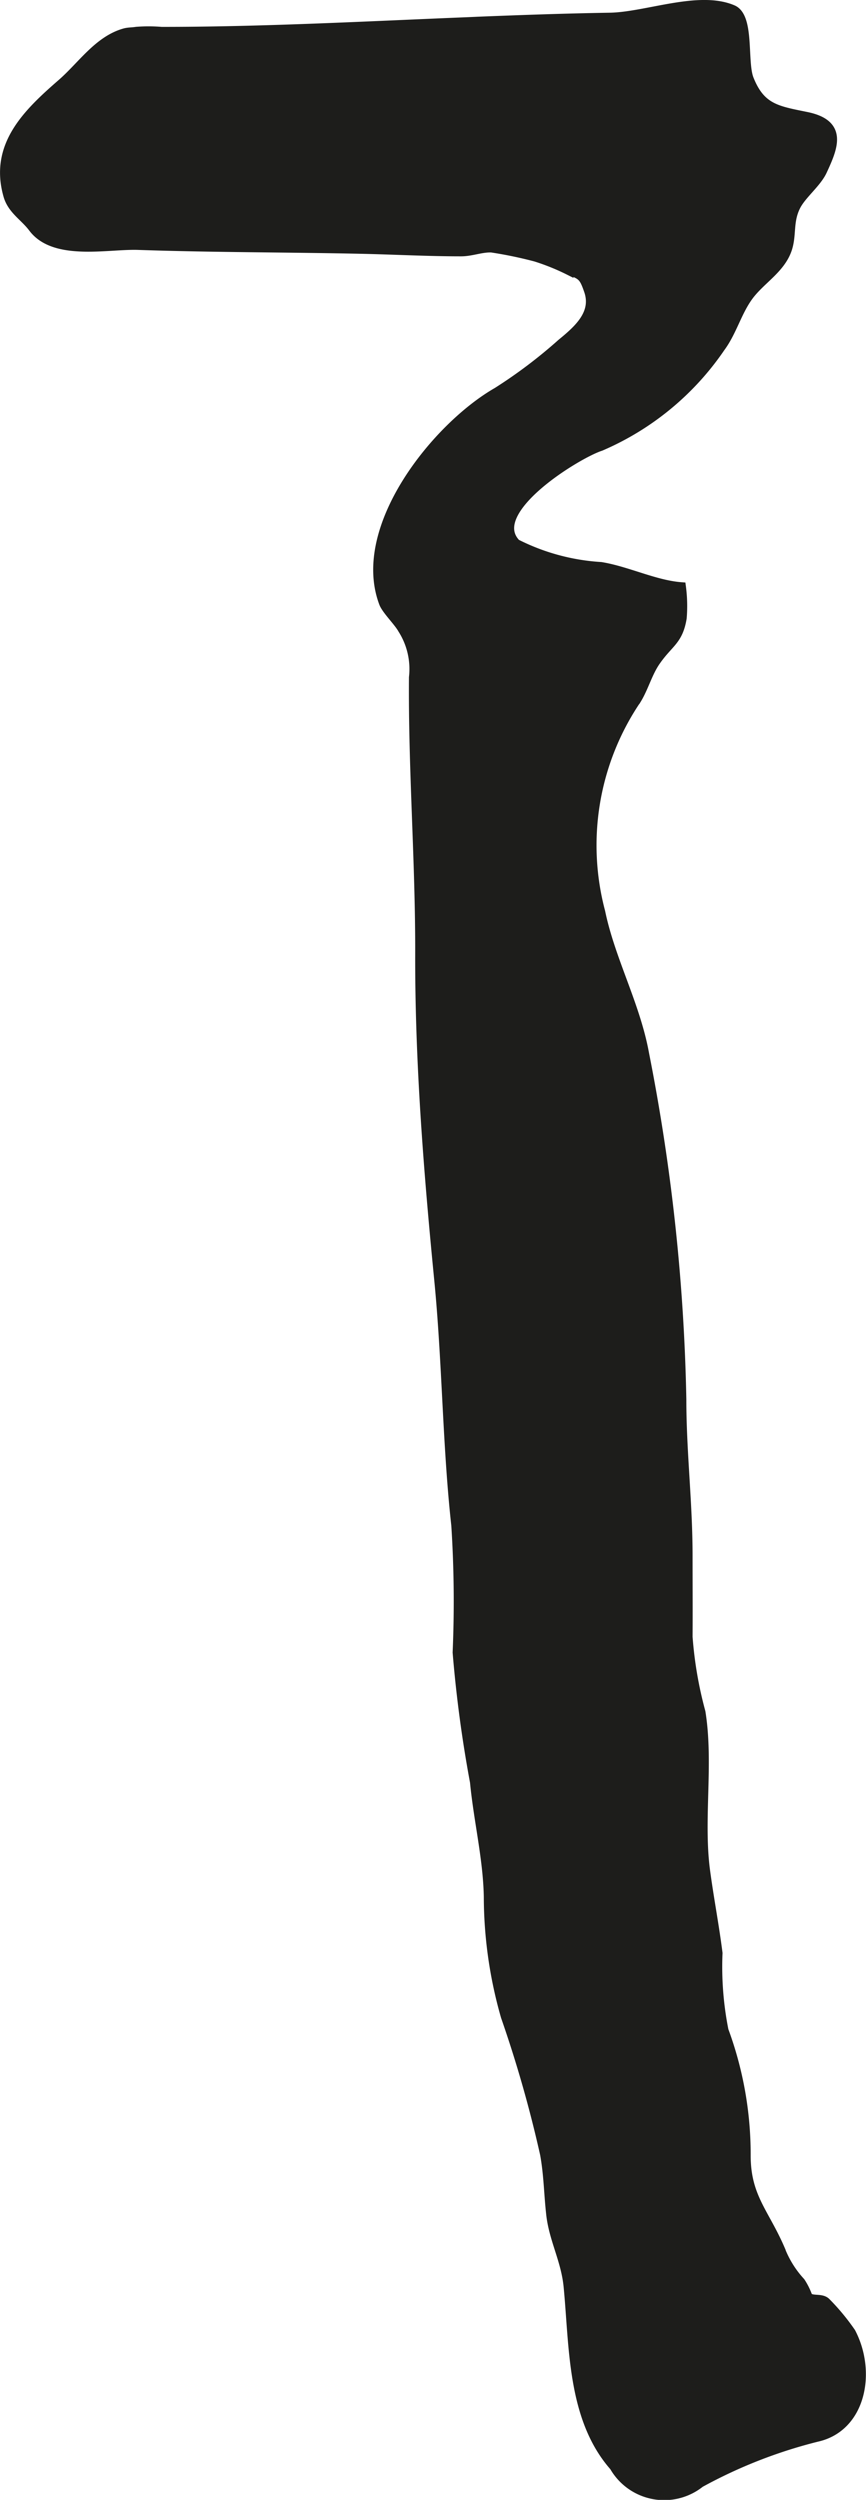
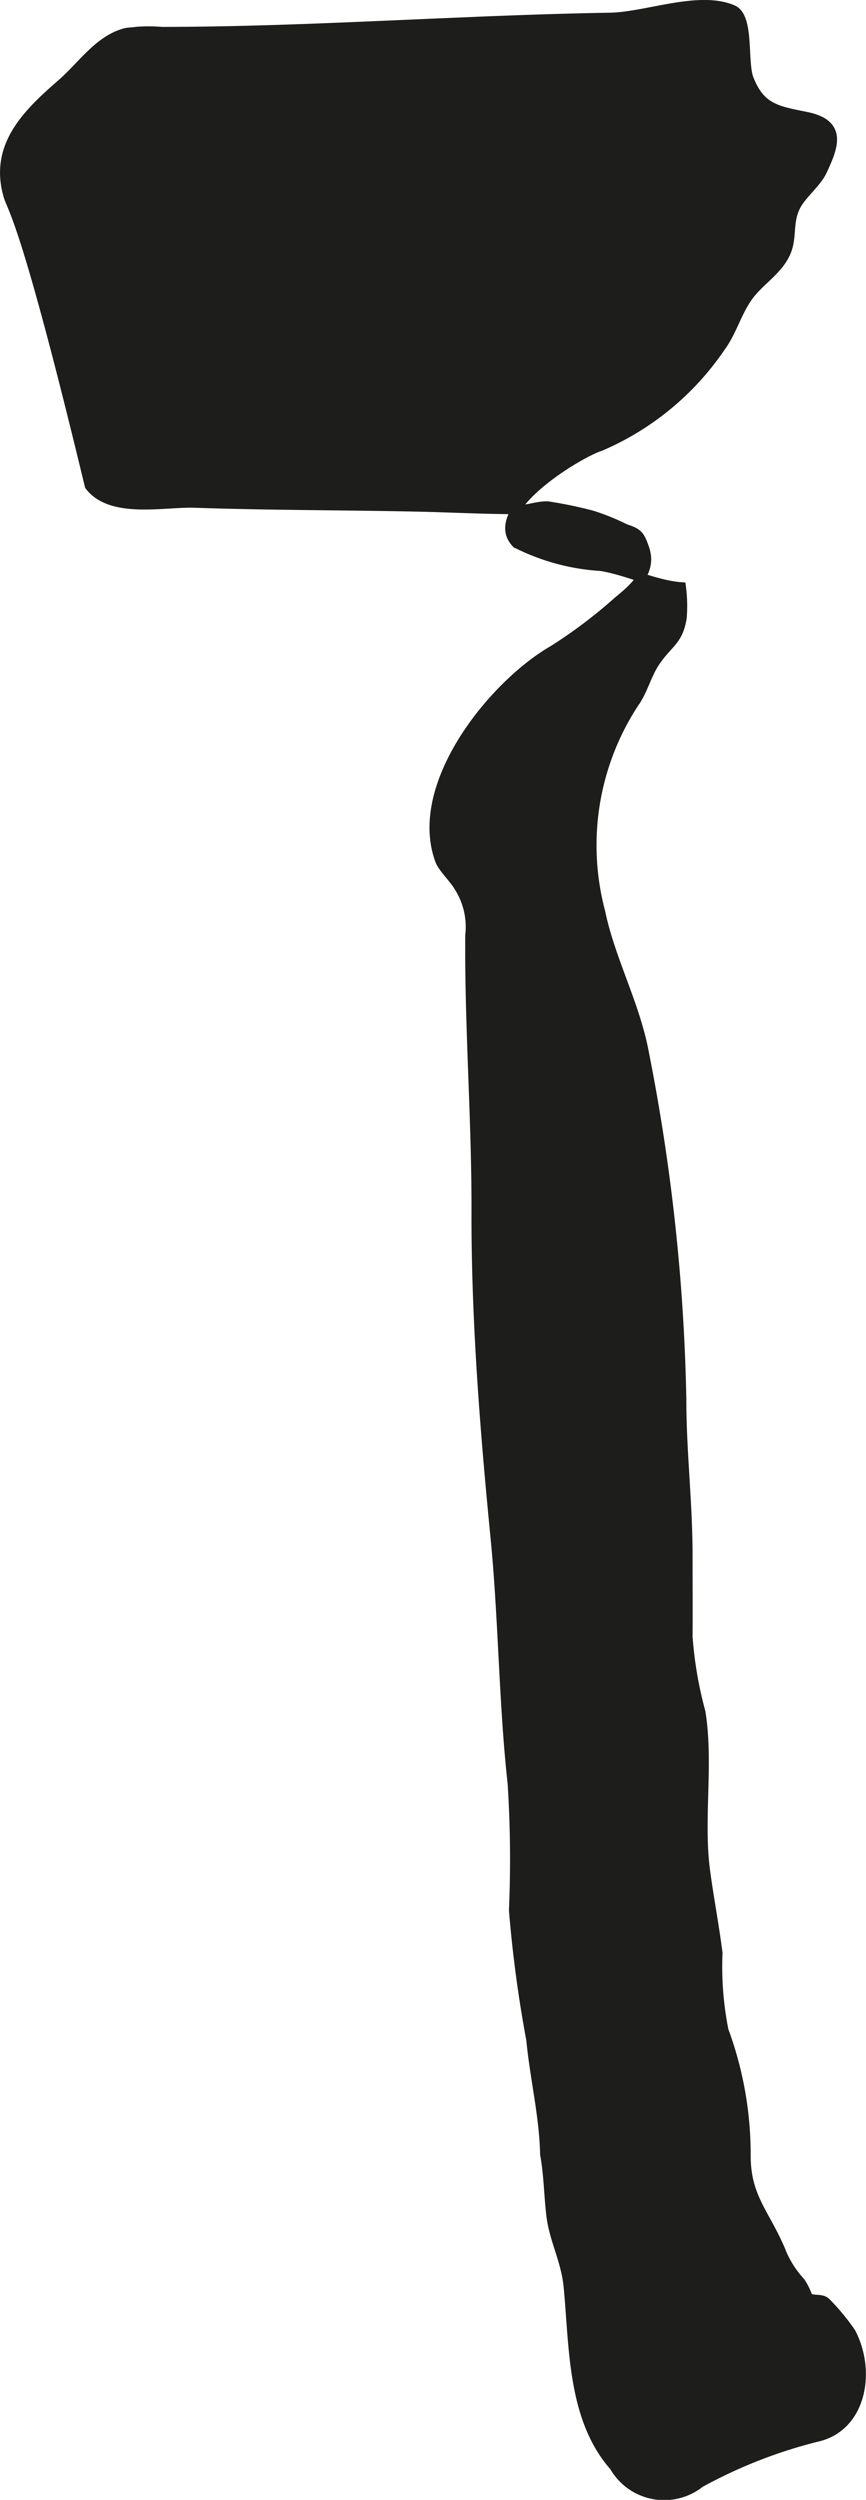
<svg xmlns="http://www.w3.org/2000/svg" version="1.1" width="8.519mm" height="24.571mm" viewBox="0 0 24.147 69.651">
  <defs>
    <style type="text/css">
      .a {
        fill: #1d1d1b;
        stroke: #1d1d1b;
        stroke-miterlimit: 10;
        stroke-width: 0.25px;
        fill-rule: evenodd;
      }
    </style>
  </defs>
-   <path class="a" d="M13.32.591c1.228-.049,2.453-.092,3.682-.112,1.014-.015,2.486-.621,3.432-.214.483.209.269,1.455.458,1.937.325.819.78.874,1.599,1.042,1.028.211.75.86.445,1.518-.164.352-.591.67-.749,1.005-.2.415-.099.772-.227,1.167-.19.573-.763.869-1.099,1.342-.31.435-.446.975-.765,1.406a7.745,7.745,0,0,1-3.349,2.758c-.638.202-3.243,1.793-2.352,2.704a6.03,6.03,0,0,0,2.361.64c.737.12,1.509.509,2.245.563a4.072,4.072,0,0,1,.022.872c-.103.628-.365.684-.717,1.183-.237.329-.339.744-.548,1.087a7.229,7.229,0,0,0-1.007,5.918c.277,1.339.976,2.591,1.223,3.952a54.893,54.893,0,0,1,1.039,9.628c0,1.48.174,2.867.174,4.362,0,.753.005,1.506,0,2.259a11.056,11.056,0,0,0,.359,2.093c.229,1.417-.057,2.973.125,4.392.103.78.252,1.54.351,2.324a9.05,9.05,0,0,0,.167,2.154,9.975,9.975,0,0,1,.618,3.491c.002,1.147.509,1.576.951,2.596a2.837,2.837,0,0,0,.569.921,1.883,1.883,0,0,1,.205.415c.124.113.363.019.501.145a6.114,6.114,0,0,1,.7.844c.579,1.101.292,2.651-.959,2.926a13.609,13.609,0,0,0-3.249,1.273,1.613,1.613,0,0,1-2.404-.458c-1.184-1.344-1.118-3.341-1.28-5.013-.071-.747-.417-1.327-.489-2.046-.062-.567-.064-1.069-.167-1.642a34.602,34.602,0,0,0-1.094-3.838,12.172,12.172,0,0,1-.476-3.346c-.021-1.065-.281-2.108-.385-3.187a35.695,35.695,0,0,1-.484-3.612,33.167,33.167,0,0,0-.037-3.541c-.246-2.216-.254-4.588-.477-6.85-.292-2.979-.536-6.029-.53-9.039.008-2.603-.195-5.157-.174-7.737a2.066,2.066,0,0,0-.31-1.342c-.118-.213-.452-.533-.526-.733-.789-2.109,1.487-4.918,3.17-5.881a13.758,13.758,0,0,0,1.793-1.354c.464-.38.974-.826.755-1.464-.131-.374-.174-.436-.545-.559a6.269,6.269,0,0,0-.931-.376,11.631,11.631,0,0,0-1.226-.254c-.281-.013-.559.107-.851.107-.93,0-1.864-.051-2.795-.071-2.069-.044-4.143-.037-6.211-.108-.84-.029-2.328.316-2.933-.485C.68,6.034.334,5.85.219,5.449c-.399-1.397.544-2.296,1.509-3.135.56-.49,1.015-1.196,1.752-1.401.106-.028.204-.021.324-.041a4.402,4.402,0,0,1,.7.002c2.736,0,5.473-.143,8.208-.257C12.913.609,13.118.601,13.32.591Z" />
+   <path class="a" d="M13.32.591c1.228-.049,2.453-.092,3.682-.112,1.014-.015,2.486-.621,3.432-.214.483.209.269,1.455.458,1.937.325.819.78.874,1.599,1.042,1.028.211.75.86.445,1.518-.164.352-.591.67-.749,1.005-.2.415-.099.772-.227,1.167-.19.573-.763.869-1.099,1.342-.31.435-.446.975-.765,1.406a7.745,7.745,0,0,1-3.349,2.758c-.638.202-3.243,1.793-2.352,2.704a6.03,6.03,0,0,0,2.361.64c.737.12,1.509.509,2.245.563a4.072,4.072,0,0,1,.022.872c-.103.628-.365.684-.717,1.183-.237.329-.339.744-.548,1.087a7.229,7.229,0,0,0-1.007,5.918c.277,1.339.976,2.591,1.223,3.952a54.893,54.893,0,0,1,1.039,9.628c0,1.48.174,2.867.174,4.362,0,.753.005,1.506,0,2.259a11.056,11.056,0,0,0,.359,2.093c.229,1.417-.057,2.973.125,4.392.103.78.252,1.54.351,2.324a9.05,9.05,0,0,0,.167,2.154,9.975,9.975,0,0,1,.618,3.491c.002,1.147.509,1.576.951,2.596a2.837,2.837,0,0,0,.569.921,1.883,1.883,0,0,1,.205.415c.124.113.363.019.501.145a6.114,6.114,0,0,1,.7.844c.579,1.101.292,2.651-.959,2.926a13.609,13.609,0,0,0-3.249,1.273,1.613,1.613,0,0,1-2.404-.458c-1.184-1.344-1.118-3.341-1.28-5.013-.071-.747-.417-1.327-.489-2.046-.062-.567-.064-1.069-.167-1.642c-.021-1.065-.281-2.108-.385-3.187a35.695,35.695,0,0,1-.484-3.612,33.167,33.167,0,0,0-.037-3.541c-.246-2.216-.254-4.588-.477-6.85-.292-2.979-.536-6.029-.53-9.039.008-2.603-.195-5.157-.174-7.737a2.066,2.066,0,0,0-.31-1.342c-.118-.213-.452-.533-.526-.733-.789-2.109,1.487-4.918,3.17-5.881a13.758,13.758,0,0,0,1.793-1.354c.464-.38.974-.826.755-1.464-.131-.374-.174-.436-.545-.559a6.269,6.269,0,0,0-.931-.376,11.631,11.631,0,0,0-1.226-.254c-.281-.013-.559.107-.851.107-.93,0-1.864-.051-2.795-.071-2.069-.044-4.143-.037-6.211-.108-.84-.029-2.328.316-2.933-.485C.68,6.034.334,5.85.219,5.449c-.399-1.397.544-2.296,1.509-3.135.56-.49,1.015-1.196,1.752-1.401.106-.028.204-.021.324-.041a4.402,4.402,0,0,1,.7.002c2.736,0,5.473-.143,8.208-.257C12.913.609,13.118.601,13.32.591Z" />
</svg>